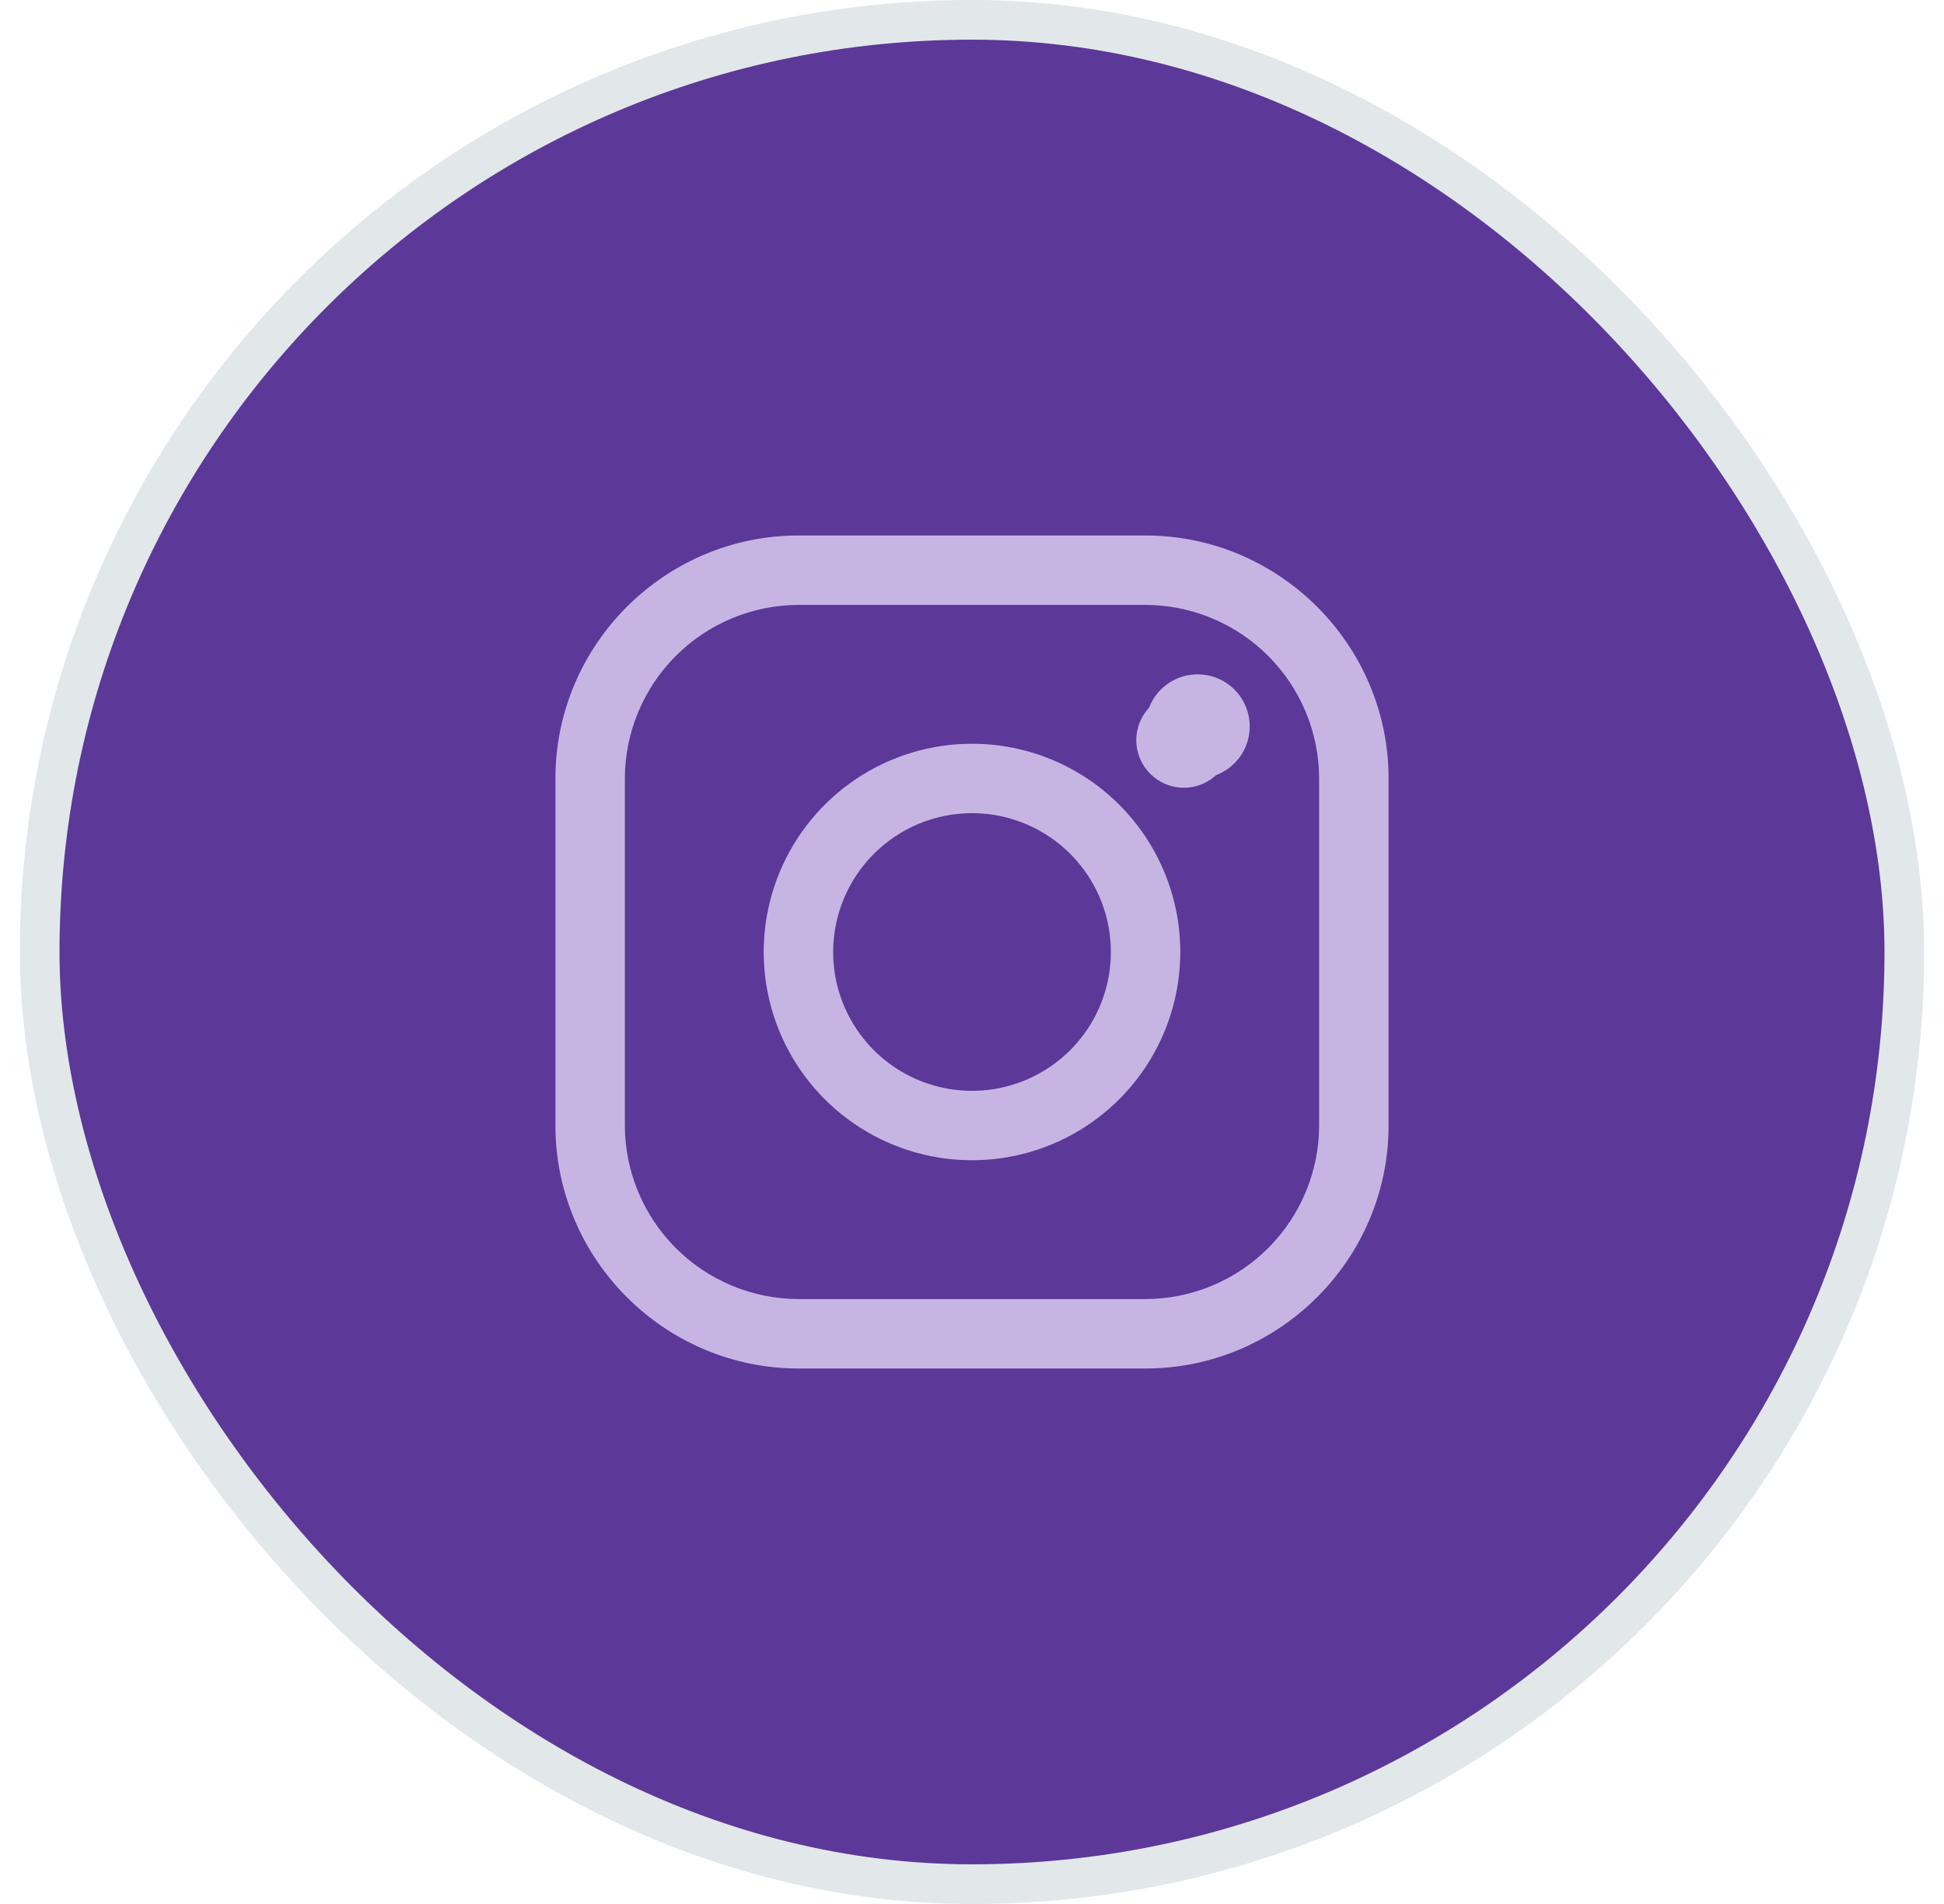
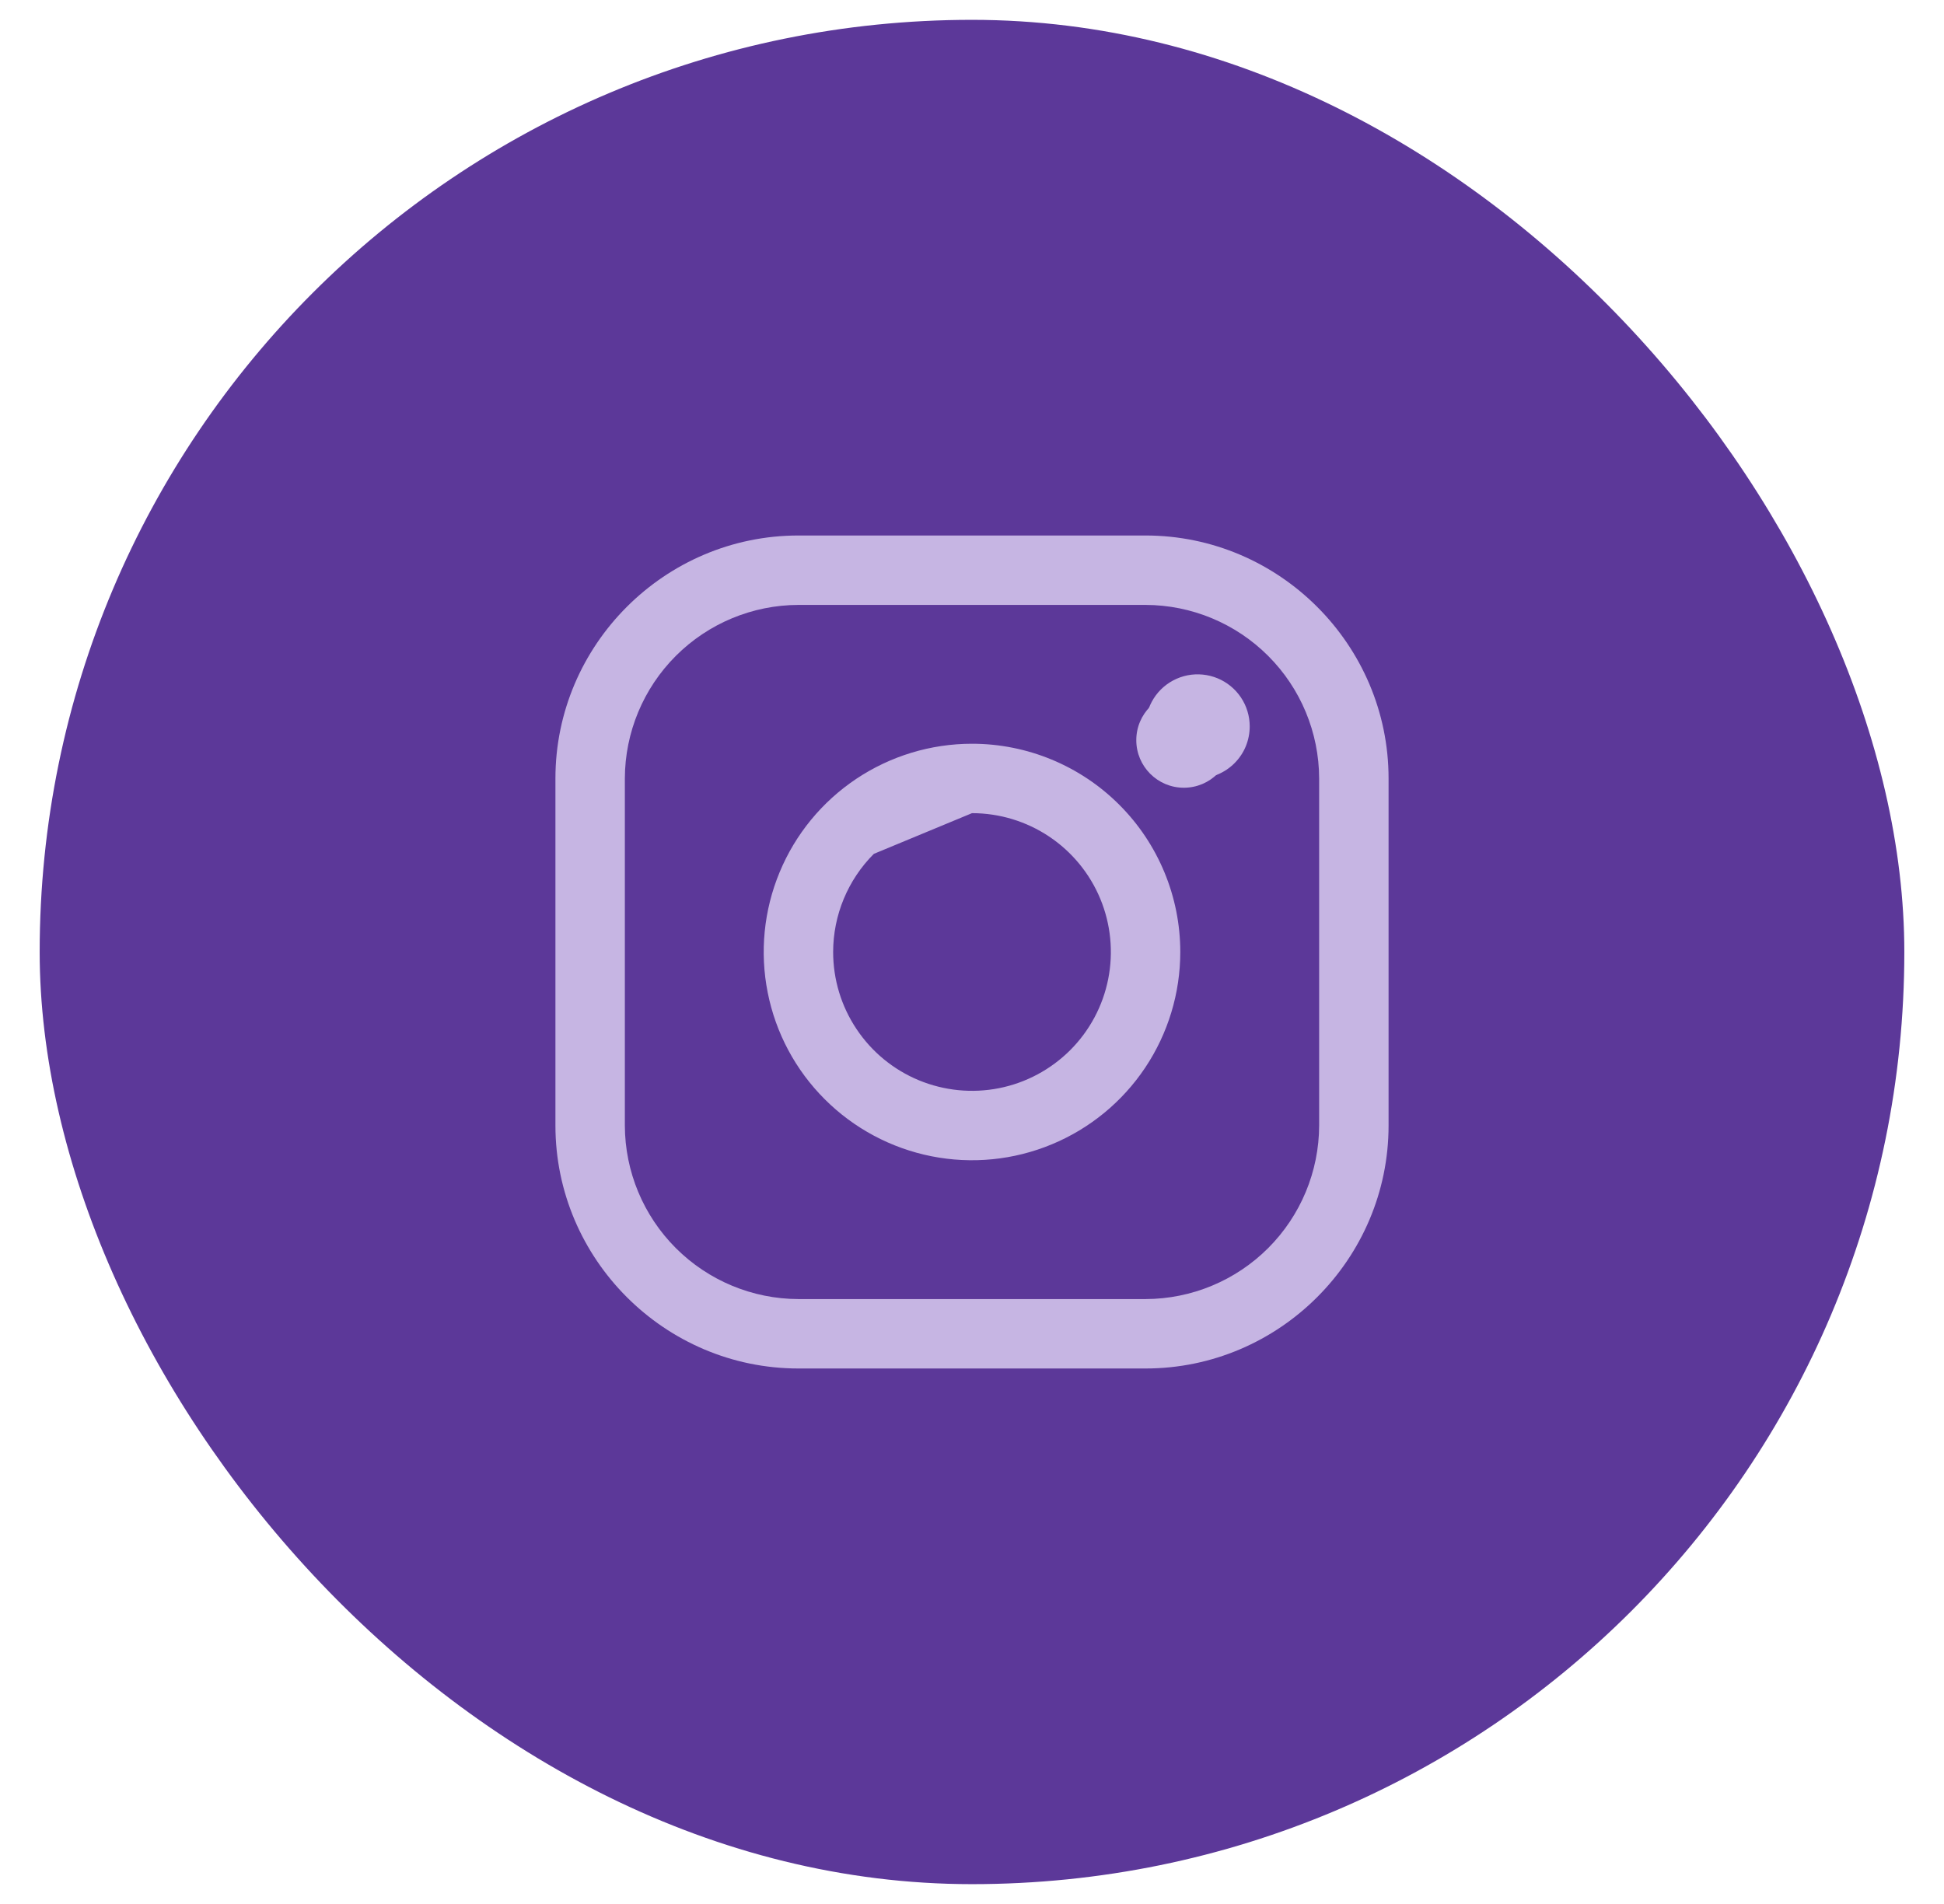
<svg xmlns="http://www.w3.org/2000/svg" width="49" height="48" viewBox="0 0 49 48" fill="none">
  <g id="Social share button">
    <rect x="1" y="0.5" width="47" height="47" rx="23.5" fill="#5C3899" />
-     <rect x="1" y="0.5" width="47" height="47" rx="23.5" stroke="#E2E7E9" />
    <g id="instagram">
      <path id="Vector" d="M28.875 15.25C30.034 15.253 31.145 15.715 31.965 16.535C32.785 17.355 33.247 18.466 33.25 19.625V28.375C33.247 29.534 32.785 30.645 31.965 31.465C31.145 32.285 30.034 32.747 28.875 32.75H20.125C18.966 32.747 17.855 32.285 17.035 31.465C16.215 30.645 15.753 29.534 15.75 28.375V19.625C15.753 18.466 16.215 17.355 17.035 16.535C17.855 15.715 18.966 15.253 20.125 15.25H28.875ZM28.875 13.5H20.125C16.756 13.5 14 16.256 14 19.625V28.375C14 31.744 16.756 34.5 20.125 34.5H28.875C32.244 34.5 35 31.744 35 28.375V19.625C35 16.256 32.244 13.5 28.875 13.5Z" fill="#C6B5E3" />
-       <path id="Vector_2" d="M30.187 19.625C29.928 19.625 29.674 19.548 29.458 19.404C29.242 19.26 29.074 19.055 28.975 18.815C28.875 18.575 28.849 18.311 28.9 18.056C28.951 17.802 29.076 17.568 29.259 17.384C29.443 17.201 29.677 17.076 29.931 17.025C30.186 16.975 30.45 17.001 30.69 17.1C30.929 17.199 31.134 17.367 31.279 17.583C31.423 17.799 31.5 18.053 31.5 18.312C31.5 18.485 31.466 18.656 31.401 18.815C31.335 18.975 31.238 19.119 31.116 19.241C30.994 19.363 30.849 19.46 30.69 19.526C30.531 19.592 30.36 19.625 30.187 19.625ZM24.5 20.5C25.192 20.5 25.869 20.705 26.445 21.09C27.02 21.474 27.469 22.021 27.734 22.66C27.999 23.3 28.068 24.004 27.933 24.683C27.798 25.362 27.465 25.985 26.975 26.475C26.485 26.964 25.862 27.298 25.183 27.433C24.504 27.568 23.8 27.498 23.161 27.234C22.521 26.969 21.974 26.52 21.59 25.944C21.205 25.369 21 24.692 21 24C21.001 23.072 21.37 22.182 22.026 21.526C22.682 20.87 23.572 20.501 24.5 20.5ZM24.5 18.75C23.462 18.75 22.447 19.058 21.583 19.635C20.72 20.212 20.047 21.031 19.65 21.991C19.252 22.95 19.148 24.006 19.351 25.024C19.553 26.043 20.053 26.978 20.788 27.712C21.522 28.446 22.457 28.946 23.476 29.149C24.494 29.352 25.55 29.248 26.509 28.85C27.468 28.453 28.288 27.78 28.865 26.917C29.442 26.053 29.75 25.038 29.75 24C29.75 22.608 29.197 21.272 28.212 20.288C27.228 19.303 25.892 18.75 24.5 18.75Z" fill="#C6B5E3" />
+       <path id="Vector_2" d="M30.187 19.625C29.928 19.625 29.674 19.548 29.458 19.404C29.242 19.26 29.074 19.055 28.975 18.815C28.875 18.575 28.849 18.311 28.9 18.056C28.951 17.802 29.076 17.568 29.259 17.384C29.443 17.201 29.677 17.076 29.931 17.025C30.186 16.975 30.45 17.001 30.69 17.1C30.929 17.199 31.134 17.367 31.279 17.583C31.423 17.799 31.5 18.053 31.5 18.312C31.5 18.485 31.466 18.656 31.401 18.815C31.335 18.975 31.238 19.119 31.116 19.241C30.994 19.363 30.849 19.46 30.69 19.526C30.531 19.592 30.36 19.625 30.187 19.625ZM24.5 20.5C25.192 20.5 25.869 20.705 26.445 21.09C27.02 21.474 27.469 22.021 27.734 22.66C27.999 23.3 28.068 24.004 27.933 24.683C27.798 25.362 27.465 25.985 26.975 26.475C26.485 26.964 25.862 27.298 25.183 27.433C24.504 27.568 23.8 27.498 23.161 27.234C22.521 26.969 21.974 26.52 21.59 25.944C21.205 25.369 21 24.692 21 24C21.001 23.072 21.37 22.182 22.026 21.526ZM24.5 18.75C23.462 18.75 22.447 19.058 21.583 19.635C20.72 20.212 20.047 21.031 19.65 21.991C19.252 22.95 19.148 24.006 19.351 25.024C19.553 26.043 20.053 26.978 20.788 27.712C21.522 28.446 22.457 28.946 23.476 29.149C24.494 29.352 25.55 29.248 26.509 28.85C27.468 28.453 28.288 27.78 28.865 26.917C29.442 26.053 29.75 25.038 29.75 24C29.75 22.608 29.197 21.272 28.212 20.288C27.228 19.303 25.892 18.75 24.5 18.75Z" fill="#C6B5E3" />
      <g id="Social Icons">
        <path id="Vector_3" d="M31.039 18.66C31.039 19.324 30.5 19.859 29.84 19.859C29.176 19.859 28.641 19.32 28.641 18.66C28.641 17.996 29.18 17.461 29.84 17.461C30.5 17.461 31.039 18 31.039 18.66Z" fill="#C6B5E3" />
      </g>
    </g>
  </g>
</svg>